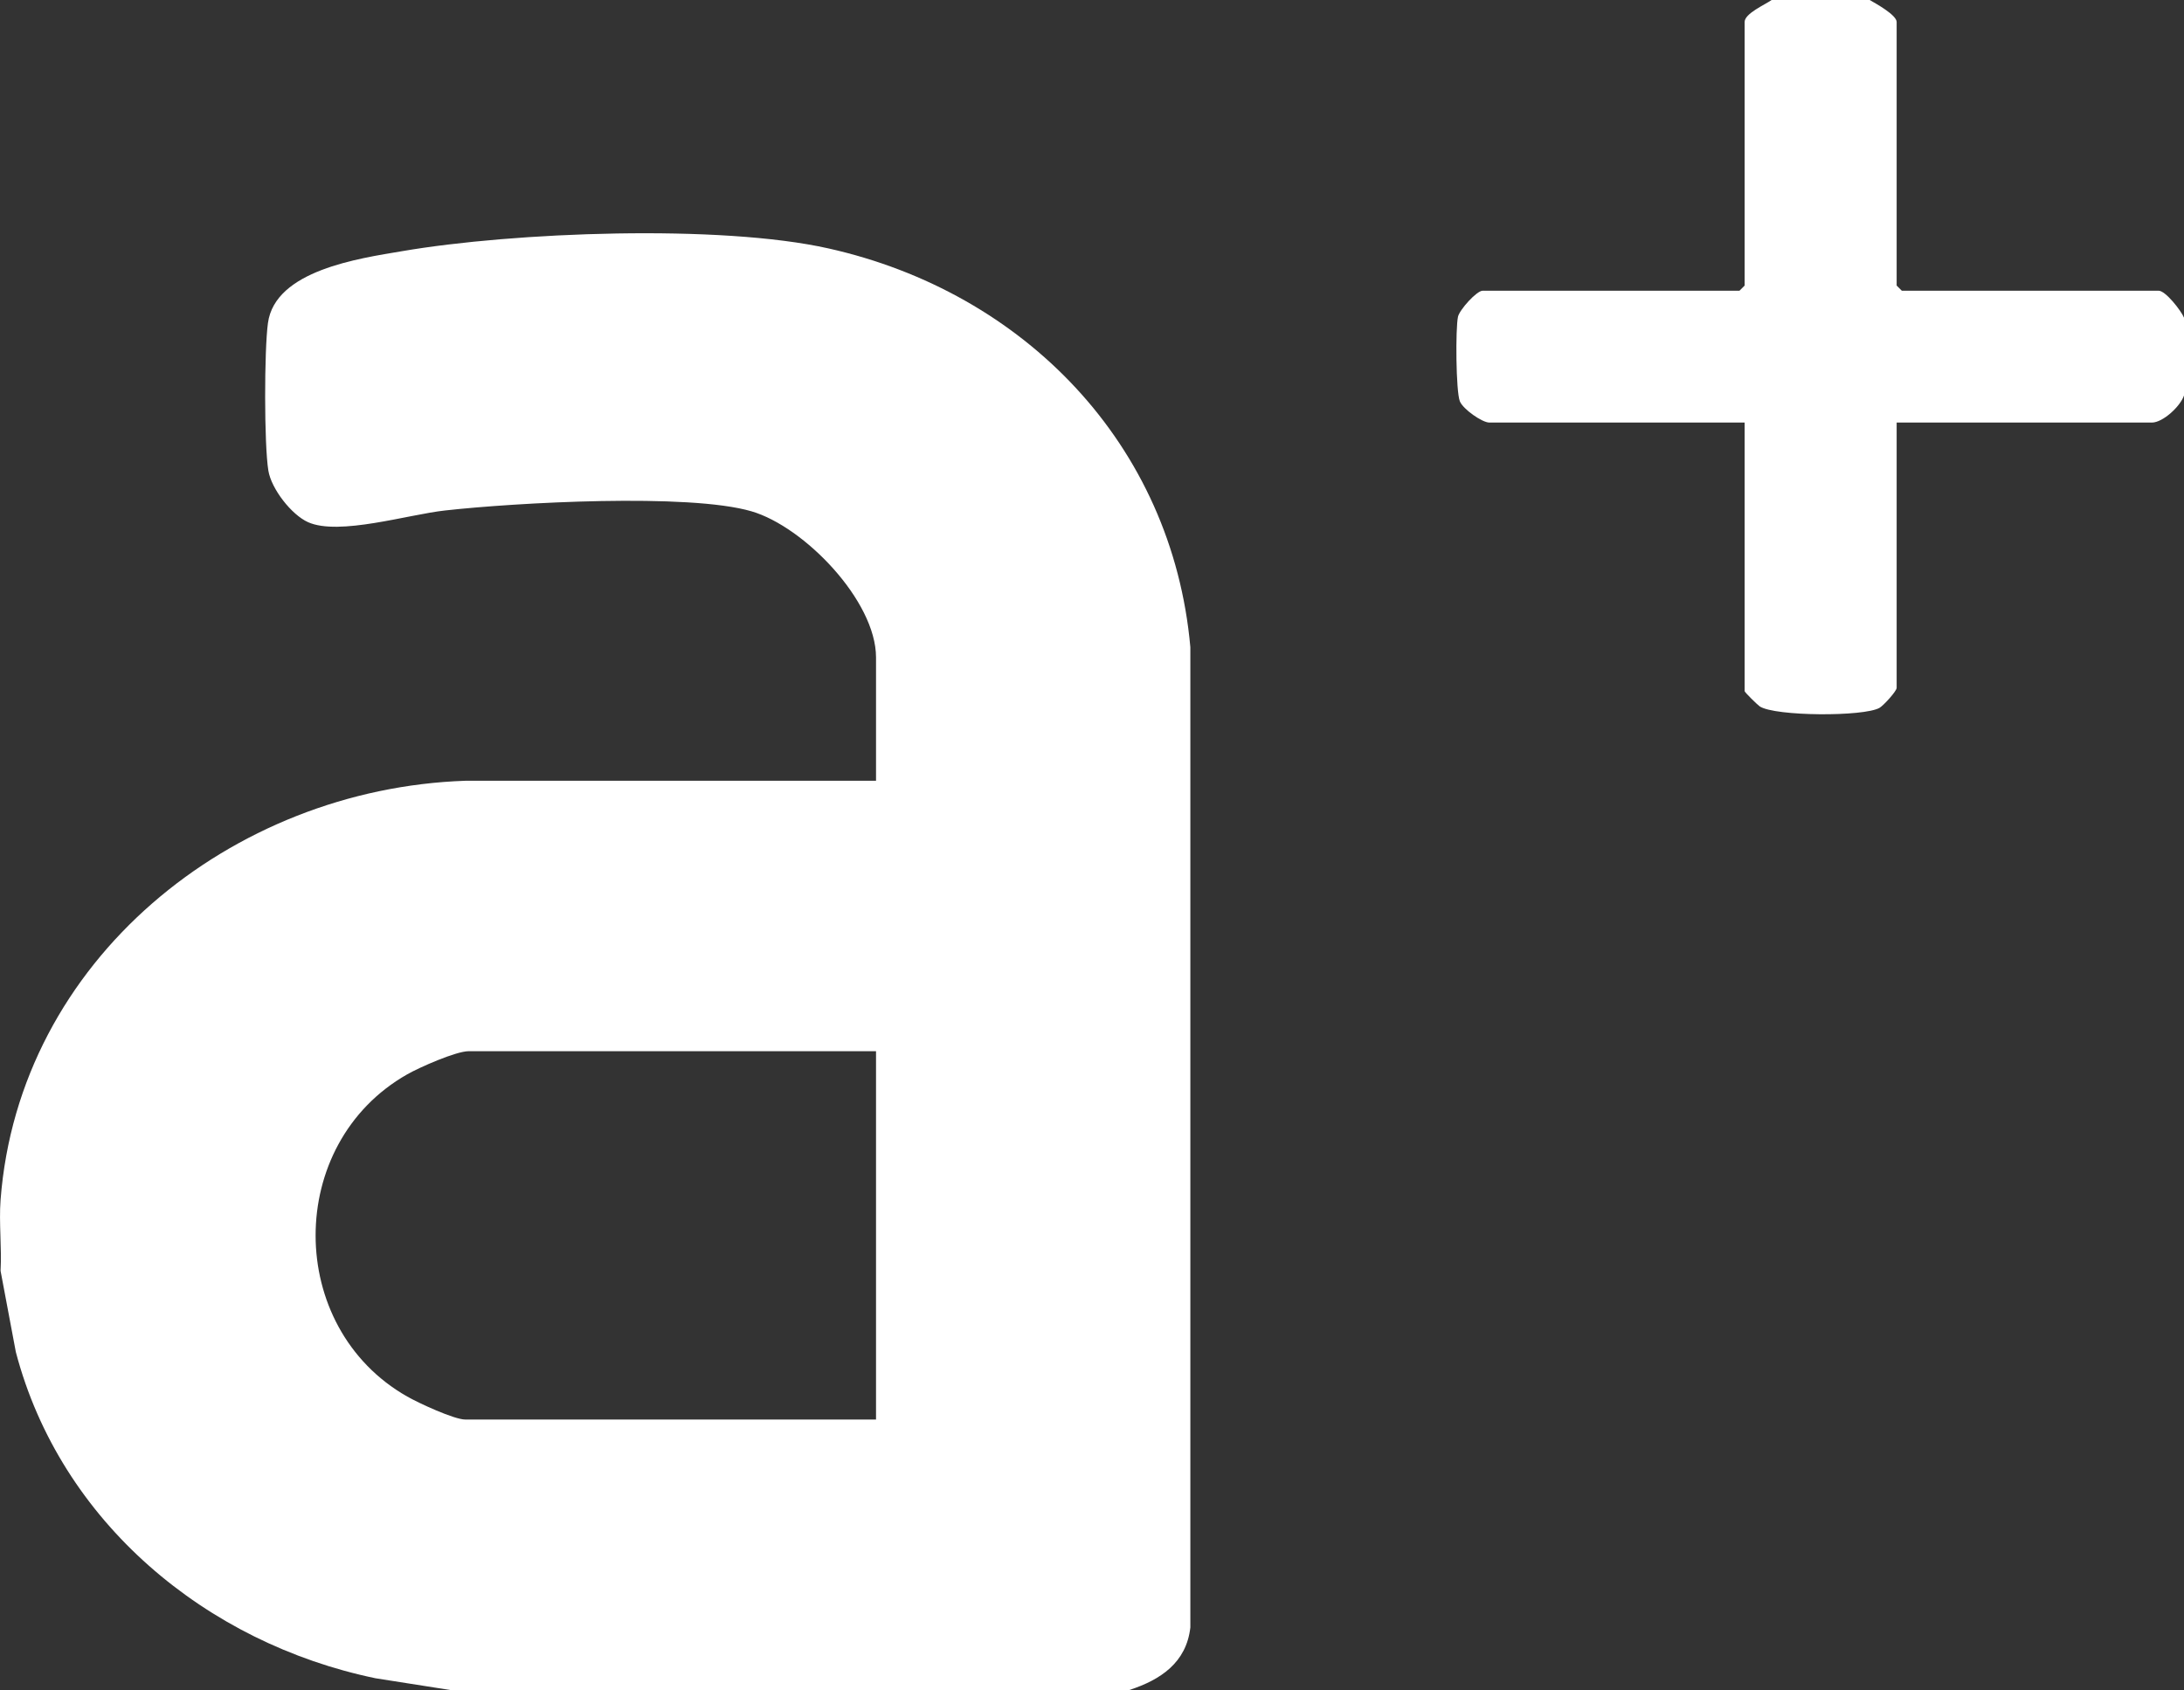
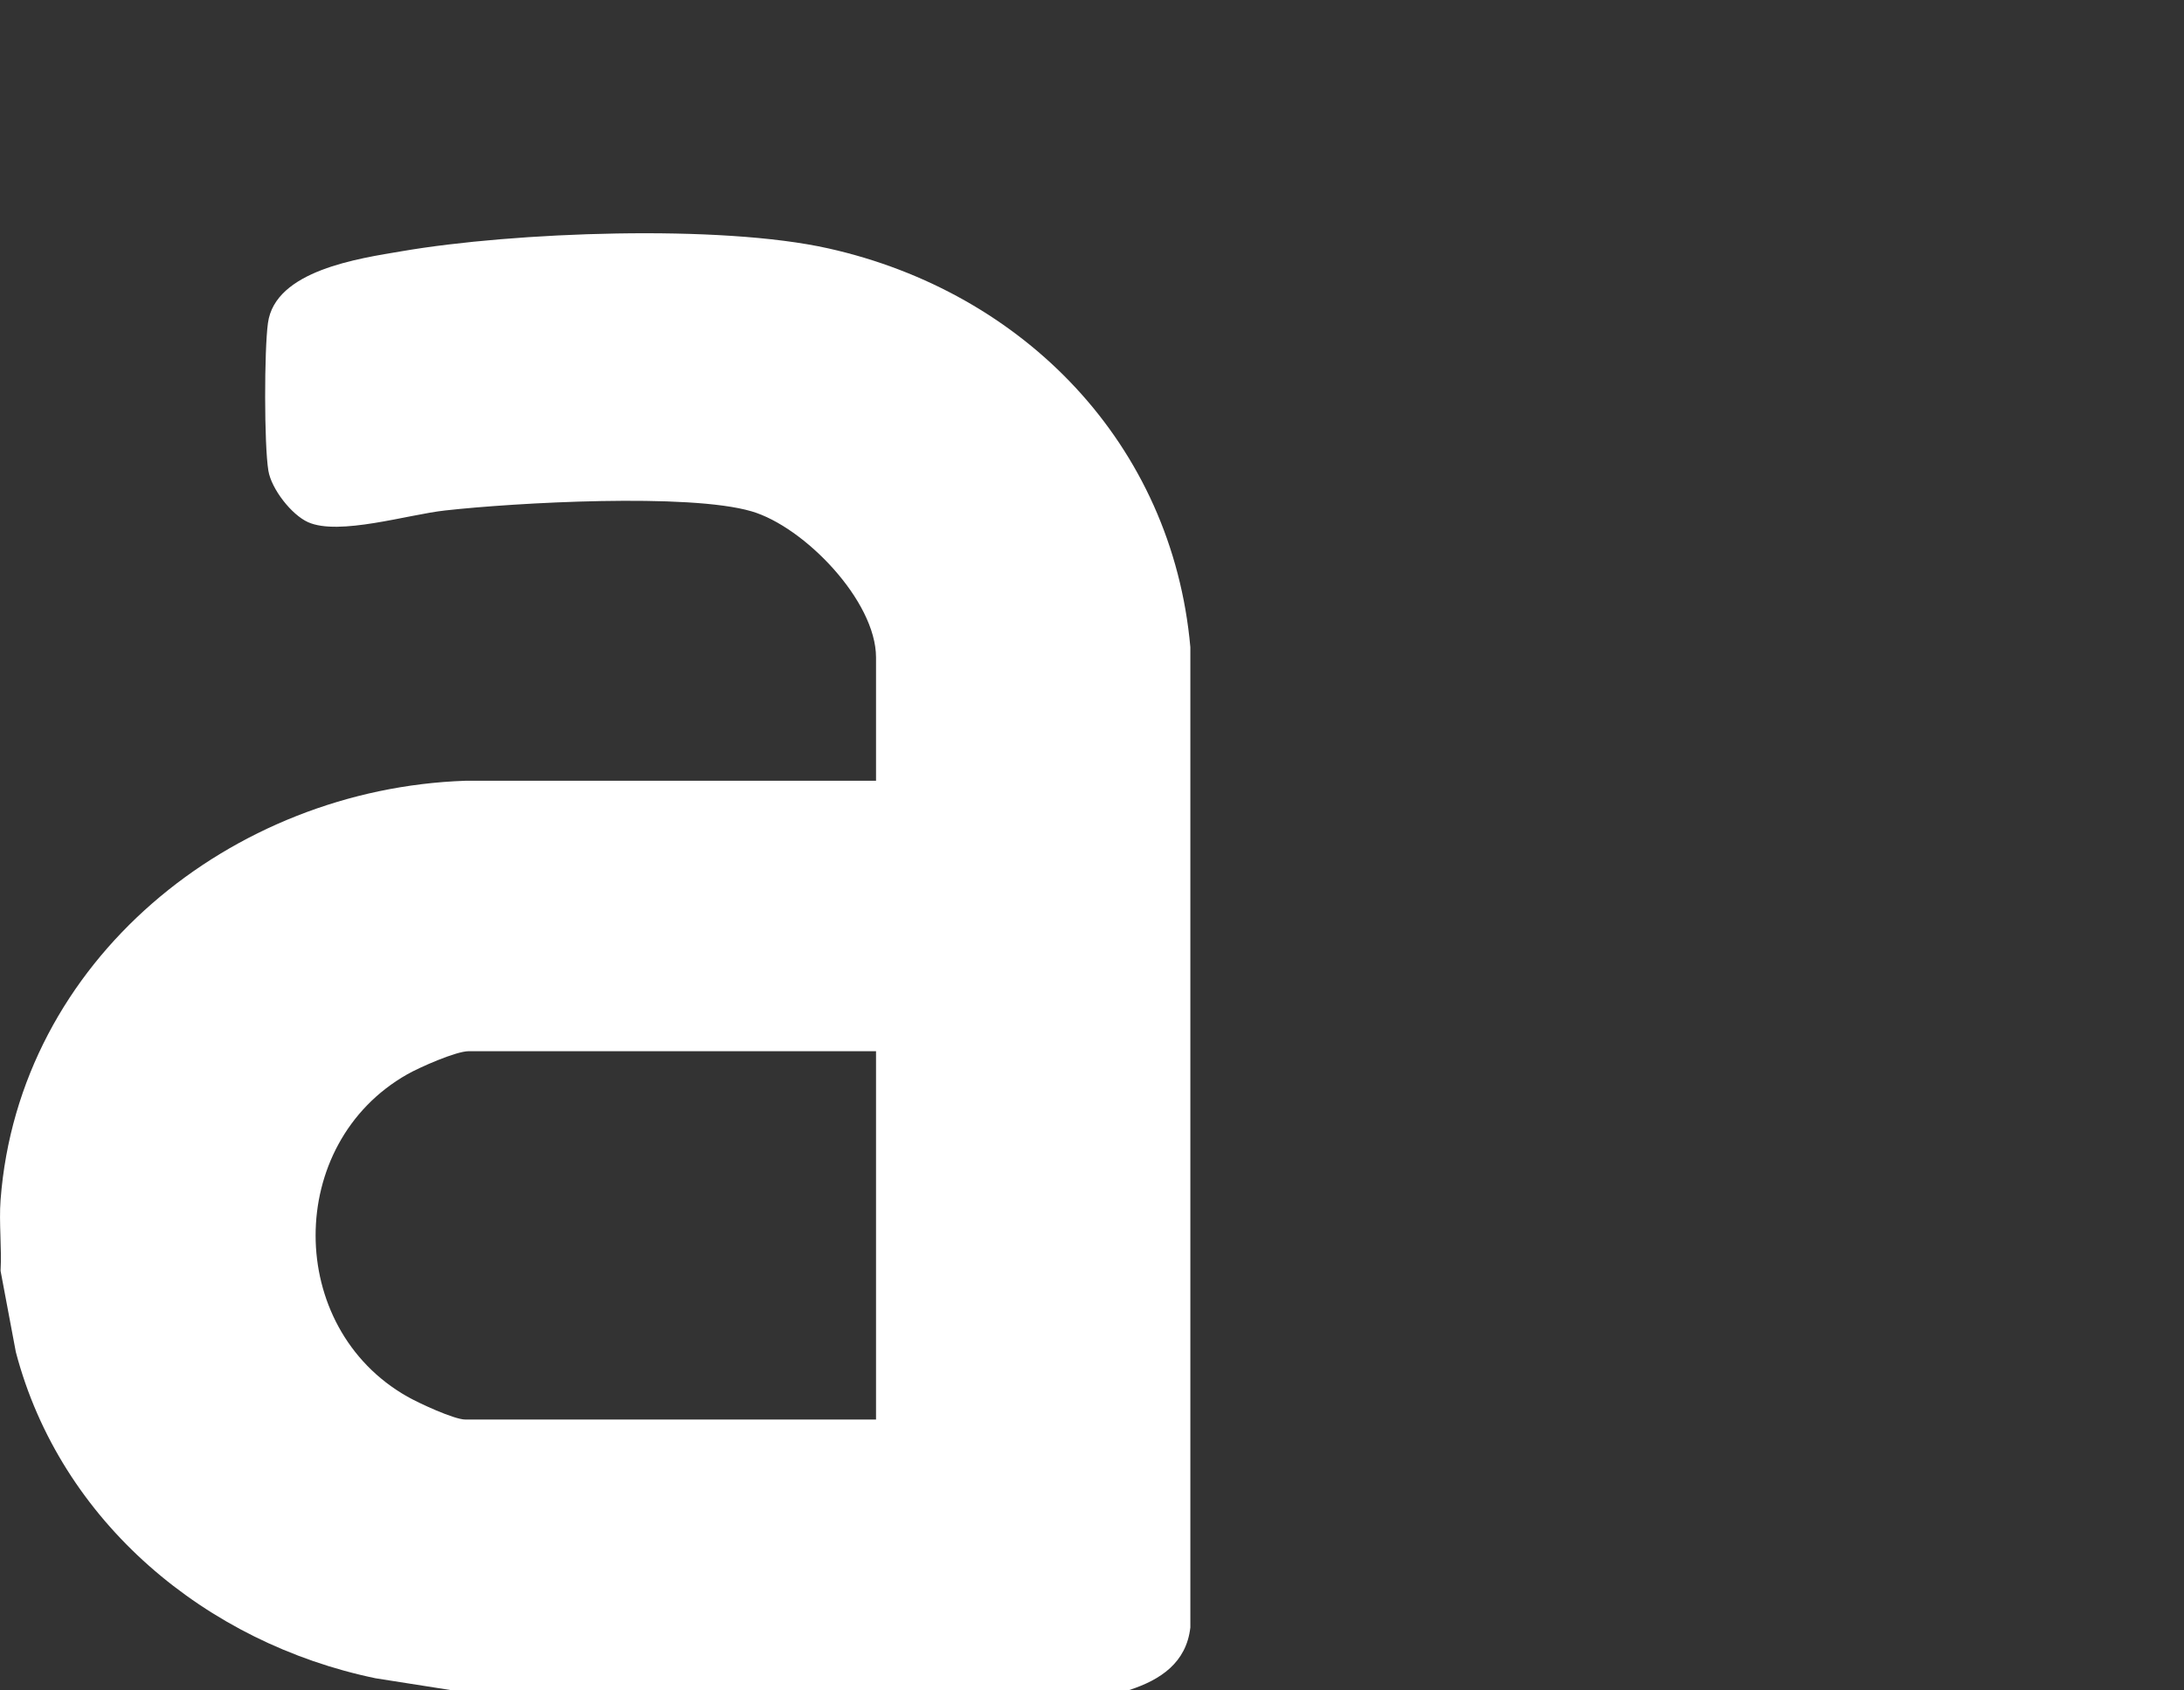
<svg xmlns="http://www.w3.org/2000/svg" id="Ebene_1" data-name="Ebene 1" viewBox="0 0 153 118.42">
  <rect x="0" y="0" width="153" height="118.42" fill="#333333" stroke="none" />
  <defs>
    <style>      .cls-1 {        fill: #fff;      }    </style>
  </defs>
  <path class="cls-1" d="M58.05,17.41c-7.61-1.71-22.07-1.15-29.88.19-3.02.51-8.9,1.34-9.4,5.04-.26,1.88-.27,8.51.03,10.34.21,1.28,1.62,3.09,2.78,3.61,2.16.97,7.02-.54,9.6-.82,4.91-.55,17.08-1.23,21.47.06,3.69,1.08,8.72,6.27,8.72,10.24v8.64h-28.77C16.24,55.27,1.32,67.27.04,84.08c-.12,1.61.09,3.35,0,4.97l1.07,5.69c3.13,11.92,13.34,20.4,25.2,22.86l5.22.82h47.59c2.18-.71,3.99-1.91,4.27-4.38V45.35c-1.27-14.22-11.64-24.87-25.34-27.94ZM61.37,99.47h-28.77c-.79,0-3.28-1.16-4.07-1.61-8.55-4.85-8.57-17.72,0-22.58.86-.49,3.42-1.62,4.3-1.62h28.54v25.81Z" />
-   <path class="cls-1" d="M153,22.26v5.45c-.25.76-1.48,1.9-2.25,1.9h-17.88v18.59c0,.23-.92,1.24-1.2,1.4-1.11.63-7.31.6-8.39-.1-.15-.1-1.06-.99-1.06-1.07v-18.82h-17.88c-.51,0-1.85-.94-2.07-1.49-.28-.7-.31-5.1-.13-5.93.12-.5,1.31-1.82,1.73-1.82h17.99l.36-.36V1.54C122.22.94,123.67.32,124.11,0h6.87c.42.24,1.89,1.05,1.89,1.54v18.47l.36.36h17.99c.49,0,1.58,1.4,1.78,1.89Z" />
</svg>